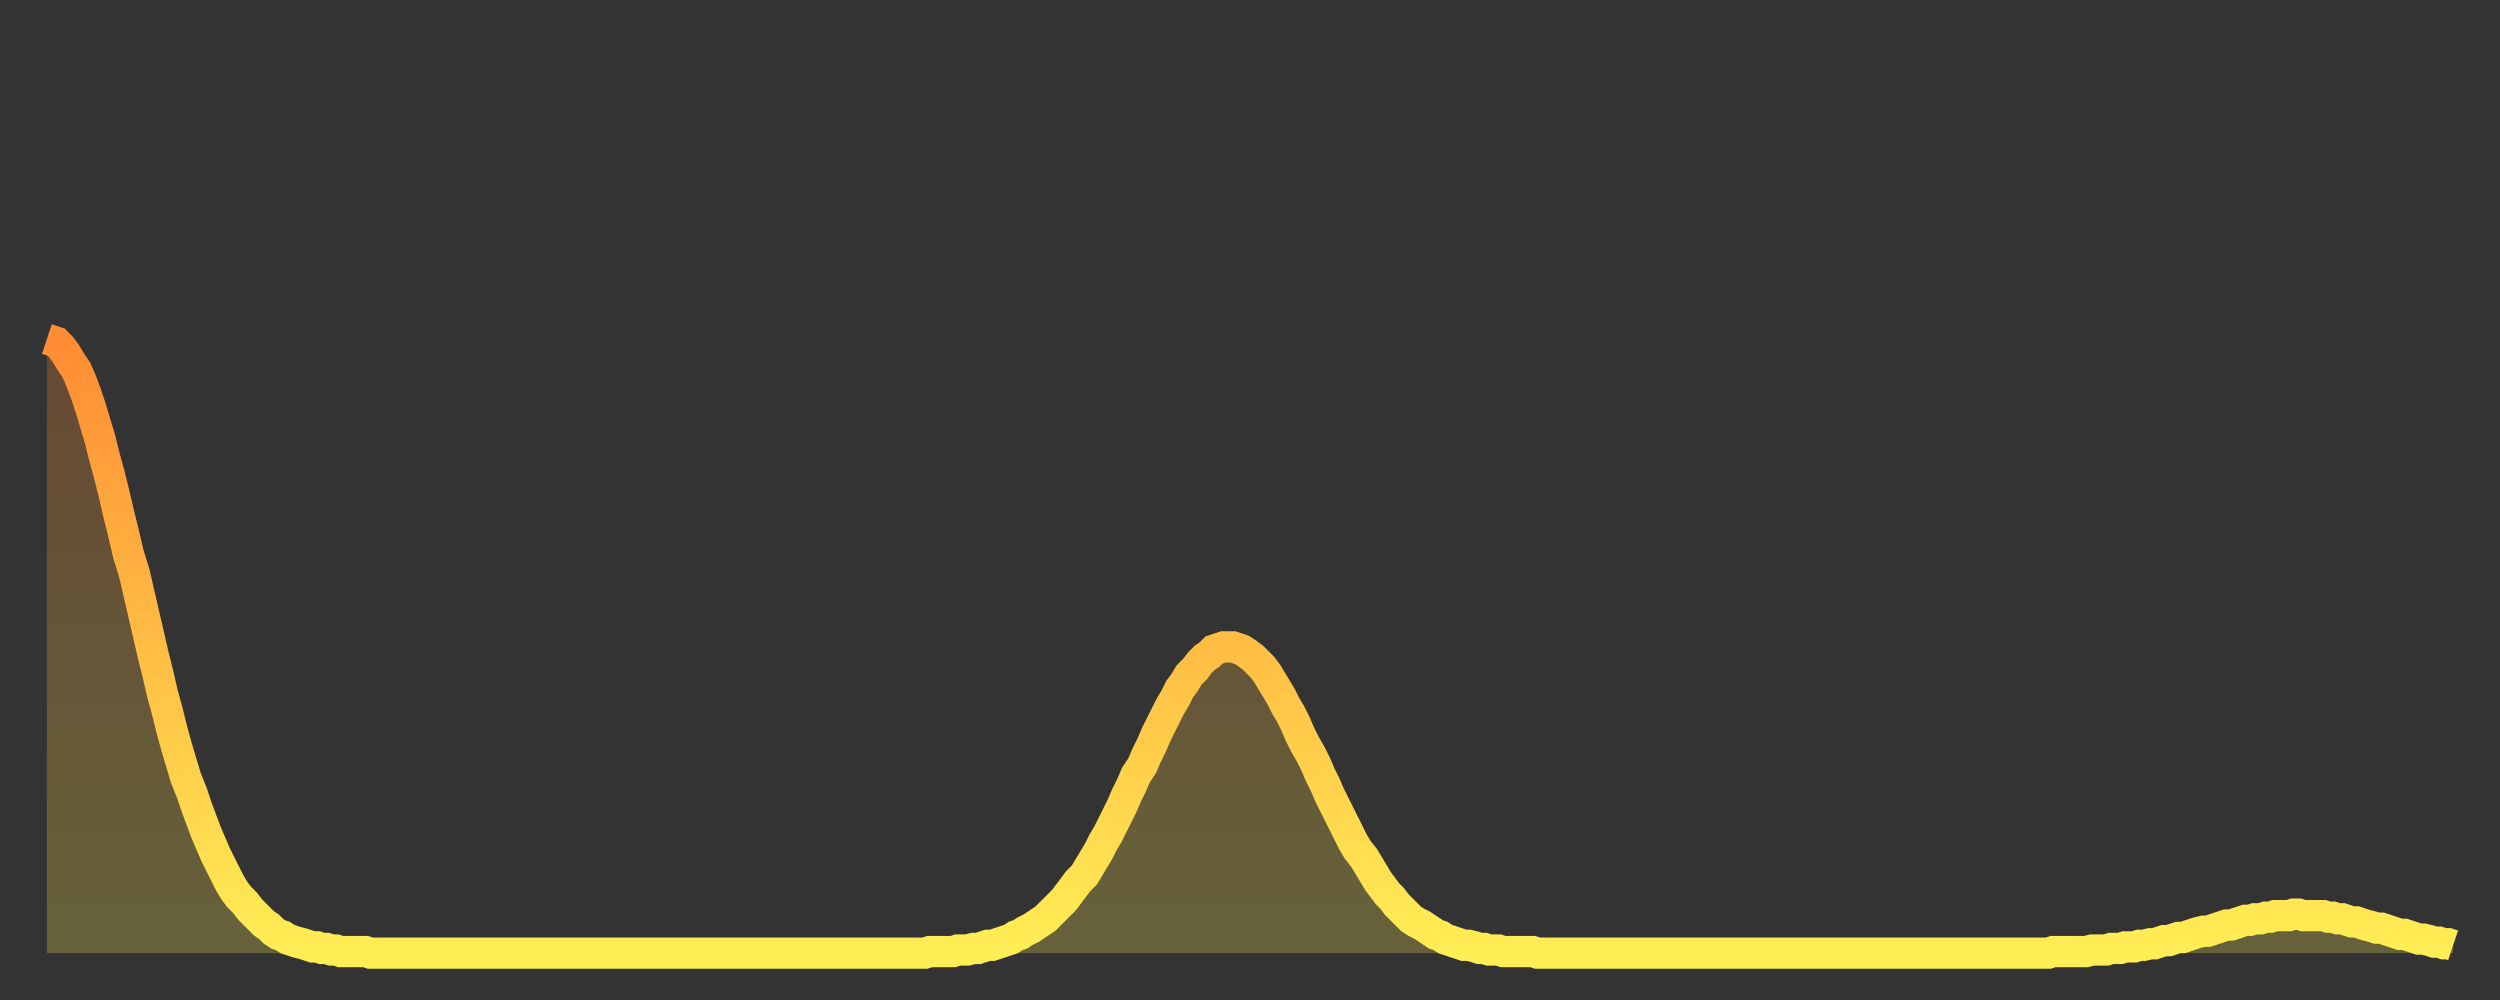
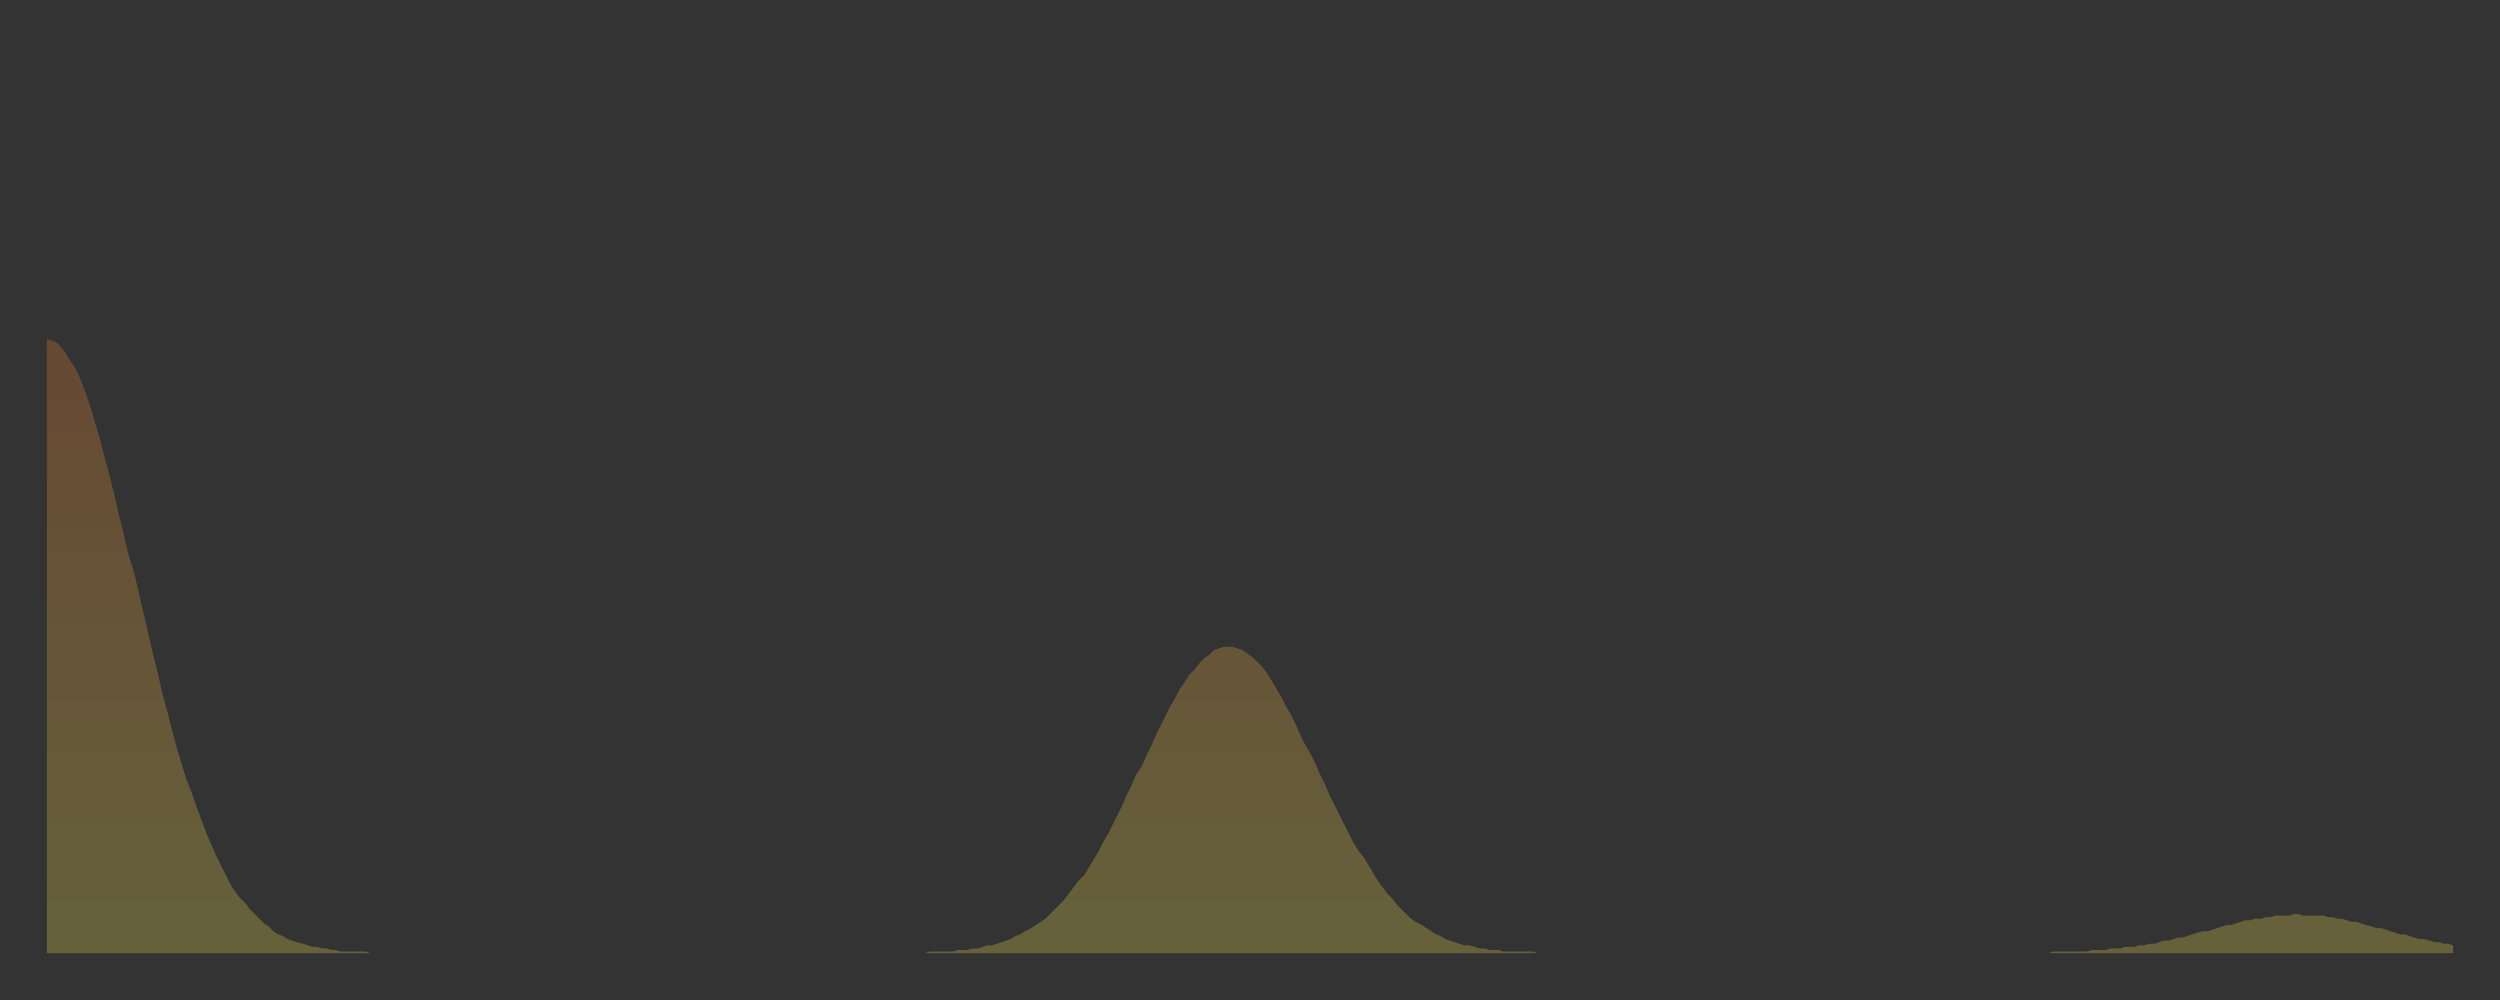
<svg xmlns="http://www.w3.org/2000/svg" baseProfile="full" height="64" version="1.1" width="160">
  <rect width="100%" height="100%" fill="#333333" stroke="none" />
  <defs>
    <linearGradient id="id7634" x1="0" x2="0" y1="0" y2="1">
      <stop offset="0%" stop-color="#ff8c34" />
      <stop offset="50%" stop-color="#ffbd44" />
      <stop offset="100%" stop-color="#ffee55" />
    </linearGradient>
  </defs>
  <g transform="translate(3,3)">
    <g>
-       <path d="M 0.0 18.7 0.3 18.8 0.6 18.9 0.9 19.2 1.2 19.6 1.5 20.1 1.9 20.7 2.2 21.4 2.5 22.2 2.8 23.1 3.1 24.1 3.4 25.1 3.7 26.3 4.0 27.4 4.3 28.6 4.6 29.9 4.9 31.1 5.2 32.4 5.6 33.7 5.9 35.0 6.2 36.3 6.5 37.6 6.8 38.9 7.1 40.1 7.4 41.4 7.7 42.5 8.0 43.7 8.3 44.8 8.6 45.8 8.9 46.8 9.3 47.8 9.6 48.7 9.9 49.5 10.2 50.3 10.5 51.0 10.8 51.7 11.1 52.3 11.4 52.9 11.7 53.5 12.0 54.0 12.3 54.4 12.7 54.8 13.0 55.2 13.3 55.5 13.6 55.8 13.9 56.1 14.2 56.3 14.5 56.6 14.8 56.8 15.1 56.9 15.4 57.1 15.7 57.2 16.0 57.3 16.4 57.4 16.7 57.5 17.0 57.6 17.3 57.6 17.6 57.7 17.9 57.7 18.2 57.8 18.5 57.8 18.8 57.9 19.1 57.9 19.4 57.9 19.8 57.9 20.1 57.9 20.4 57.9 20.7 58.0 21.0 58.0 21.3 58.0 21.6 58.0 21.9 58.0 22.2 58.0 22.5 58.0 22.8 58.0 23.1 58.0 23.5 58.0 23.8 58.0 24.1 58.0 24.4 58.0 24.7 58.0 25.0 58.0 25.3 58.0 25.6 58.0 25.9 58.0 26.2 58.0 26.5 58.0 26.8 58.0 27.2 58.0 27.5 58.0 27.8 58.0 28.1 58.0 28.4 58.0 28.7 58.0 29.0 58.0 29.3 58.0 29.6 58.0 29.9 58.0 30.2 58.0 30.6 58.0 30.9 58.0 31.2 58.0 31.5 58.0 31.8 58.0 32.1 58.0 32.4 58.0 32.7 58.0 33.0 58.0 33.3 58.0 33.6 58.0 33.9 58.0 34.3 58.0 34.6 58.0 34.9 58.0 35.2 58.0 35.5 58.0 35.8 58.0 36.1 58.0 36.4 58.0 36.7 58.0 37.0 58.0 37.3 58.0 37.7 58.0 38.0 58.0 38.3 58.0 38.6 58.0 38.9 58.0 39.2 58.0 39.5 58.0 39.8 58.0 40.1 58.0 40.4 58.0 40.7 58.0 41.0 58.0 41.4 58.0 41.7 58.0 42.0 58.0 42.3 58.0 42.6 58.0 42.9 58.0 43.2 58.0 43.5 58.0 43.8 58.0 44.1 58.0 44.4 58.0 44.7 58.0 45.1 58.0 45.4 58.0 45.7 58.0 46.0 58.0 46.3 58.0 46.6 58.0 46.9 58.0 47.2 58.0 47.5 58.0 47.8 58.0 48.1 58.0 48.5 58.0 48.8 58.0 49.1 58.0 49.4 58.0 49.7 58.0 50.0 58.0 50.3 58.0 50.6 58.0 50.9 58.0 51.2 58.0 51.5 58.0 51.8 58.0 52.2 58.0 52.5 58.0 52.8 58.0 53.1 58.0 53.4 58.0 53.7 58.0 54.0 58.0 54.3 58.0 54.6 58.0 54.9 58.0 55.2 58.0 55.6 58.0 55.9 58.0 56.2 58.0 56.5 57.9 56.8 57.9 57.1 57.9 57.4 57.9 57.7 57.9 58.0 57.9 58.3 57.8 58.6 57.8 58.9 57.8 59.3 57.7 59.6 57.7 59.9 57.6 60.2 57.5 60.5 57.5 60.8 57.4 61.1 57.3 61.4 57.2 61.7 57.1 62.0 56.9 62.3 56.8 62.6 56.6 63.0 56.4 63.3 56.2 63.6 56.0 63.9 55.8 64.2 55.5 64.5 55.2 64.8 54.9 65.1 54.6 65.4 54.2 65.7 53.8 66.0 53.4 66.4 53.0 66.7 52.5 67.0 52.0 67.3 51.5 67.6 50.9 67.9 50.4 68.2 49.8 68.5 49.2 68.8 48.6 69.1 47.9 69.4 47.3 69.7 46.6 70.1 46.0 70.4 45.3 70.7 44.7 71.0 44.0 71.3 43.4 71.6 42.8 71.9 42.2 72.2 41.7 72.5 41.1 72.8 40.7 73.1 40.2 73.5 39.8 73.8 39.4 74.1 39.1 74.4 38.9 74.7 38.6 75.0 38.5 75.3 38.4 75.6 38.4 75.9 38.4 76.2 38.5 76.5 38.6 76.8 38.8 77.2 39.1 77.5 39.4 77.8 39.7 78.1 40.1 78.4 40.6 78.7 41.1 79.0 41.6 79.3 42.2 79.6 42.7 79.9 43.3 80.2 44.0 80.5 44.6 80.9 45.3 81.2 45.9 81.5 46.6 81.8 47.2 82.1 47.9 82.4 48.5 82.7 49.1 83.0 49.7 83.3 50.3 83.6 50.9 83.9 51.4 84.3 51.9 84.6 52.4 84.9 52.9 85.2 53.4 85.5 53.8 85.8 54.2 86.1 54.5 86.4 54.9 86.7 55.2 87.0 55.5 87.3 55.8 87.6 56.0 88.0 56.2 88.3 56.4 88.6 56.6 88.9 56.8 89.2 56.9 89.5 57.1 89.8 57.2 90.1 57.3 90.4 57.4 90.7 57.5 91.0 57.5 91.4 57.6 91.7 57.7 92.0 57.7 92.3 57.8 92.6 57.8 92.9 57.8 93.2 57.9 93.5 57.9 93.8 57.9 94.1 57.9 94.4 57.9 94.7 57.9 95.1 57.9 95.4 58.0 95.7 58.0 96.0 58.0 96.3 58.0 96.6 58.0 96.9 58.0 97.2 58.0 97.5 58.0 97.8 58.0 98.1 58.0 98.4 58.0 98.8 58.0 99.1 58.0 99.4 58.0 99.7 58.0 100.0 58.0 100.3 58.0 100.6 58.0 100.9 58.0 101.2 58.0 101.5 58.0 101.8 58.0 102.2 58.0 102.5 58.0 102.8 58.0 103.1 58.0 103.4 58.0 103.7 58.0 104.0 58.0 104.3 58.0 104.6 58.0 104.9 58.0 105.2 58.0 105.5 58.0 105.9 58.0 106.2 58.0 106.5 58.0 106.8 58.0 107.1 58.0 107.4 58.0 107.7 58.0 108.0 58.0 108.3 58.0 108.6 58.0 108.9 58.0 109.3 58.0 109.6 58.0 109.9 58.0 110.2 58.0 110.5 58.0 110.8 58.0 111.1 58.0 111.4 58.0 111.7 58.0 112.0 58.0 112.3 58.0 112.6 58.0 113.0 58.0 113.3 58.0 113.6 58.0 113.9 58.0 114.2 58.0 114.5 58.0 114.8 58.0 115.1 58.0 115.4 58.0 115.7 58.0 116.0 58.0 116.3 58.0 116.7 58.0 117.0 58.0 117.3 58.0 117.6 58.0 117.9 58.0 118.2 58.0 118.5 58.0 118.8 58.0 119.1 58.0 119.4 58.0 119.7 58.0 120.1 58.0 120.4 58.0 120.7 58.0 121.0 58.0 121.3 58.0 121.6 58.0 121.9 58.0 122.2 58.0 122.5 58.0 122.8 58.0 123.1 58.0 123.4 58.0 123.8 58.0 124.1 58.0 124.4 58.0 124.7 58.0 125.0 58.0 125.3 58.0 125.6 58.0 125.9 58.0 126.2 58.0 126.5 58.0 126.8 58.0 127.2 58.0 127.5 58.0 127.8 58.0 128.1 58.0 128.4 57.9 128.7 57.9 129.0 57.9 129.3 57.9 129.6 57.9 129.9 57.9 130.2 57.9 130.5 57.9 130.9 57.8 131.2 57.8 131.5 57.8 131.8 57.8 132.1 57.7 132.4 57.7 132.7 57.7 133.0 57.6 133.3 57.6 133.6 57.6 133.9 57.5 134.2 57.5 134.6 57.4 134.9 57.4 135.2 57.3 135.5 57.2 135.8 57.2 136.1 57.1 136.4 57.0 136.7 57.0 137.0 56.9 137.3 56.8 137.6 56.7 138.0 56.6 138.3 56.6 138.6 56.5 138.9 56.4 139.2 56.3 139.5 56.2 139.8 56.2 140.1 56.1 140.4 56.0 140.7 55.9 141.0 55.9 141.3 55.8 141.7 55.8 142.0 55.7 142.3 55.7 142.6 55.6 142.9 55.6 143.2 55.6 143.5 55.6 143.8 55.5 144.1 55.5 144.4 55.6 144.7 55.6 145.1 55.6 145.4 55.6 145.7 55.6 146.0 55.7 146.3 55.7 146.6 55.8 146.9 55.8 147.2 55.9 147.5 56.0 147.8 56.0 148.1 56.1 148.4 56.2 148.8 56.3 149.1 56.4 149.4 56.4 149.7 56.5 150.0 56.6 150.3 56.7 150.6 56.8 150.9 56.8 151.2 56.9 151.5 57.0 151.8 57.1 152.1 57.1 152.5 57.2 152.8 57.3 153.1 57.3 153.4 57.4 153.7 57.4 154.0 57.5" fill="none" id="graph-curve" opacity="1" stroke="url(#id7634)" stroke-width="2" />
      <path d="M 0 58 L 0.0 18.7 0.3 18.8 0.6 18.9 0.9 19.2 1.2 19.6 1.5 20.1 1.9 20.7 2.2 21.4 2.5 22.2 2.8 23.1 3.1 24.1 3.4 25.1 3.7 26.3 4.0 27.4 4.3 28.6 4.6 29.9 4.9 31.1 5.2 32.4 5.6 33.7 5.9 35.0 6.2 36.3 6.5 37.6 6.8 38.9 7.1 40.1 7.4 41.4 7.7 42.5 8.0 43.7 8.3 44.8 8.6 45.8 8.9 46.8 9.3 47.8 9.6 48.7 9.9 49.5 10.2 50.3 10.5 51.0 10.8 51.7 11.1 52.3 11.4 52.9 11.7 53.5 12.0 54.0 12.3 54.4 12.7 54.8 13.0 55.2 13.3 55.5 13.6 55.8 13.9 56.1 14.2 56.3 14.5 56.6 14.8 56.8 15.1 56.9 15.4 57.1 15.7 57.2 16.0 57.3 16.4 57.4 16.7 57.5 17.0 57.6 17.3 57.6 17.6 57.7 17.9 57.7 18.2 57.8 18.5 57.8 18.8 57.9 19.1 57.9 19.4 57.9 19.8 57.9 20.1 57.9 20.4 57.9 20.7 58.0 21.0 58.0 21.3 58.0 21.6 58.0 21.9 58.0 22.2 58.0 22.5 58.0 22.8 58.0 23.1 58.0 23.5 58.0 23.8 58.0 24.1 58.0 24.4 58.0 24.7 58.0 25.0 58.0 25.3 58.0 25.6 58.0 25.9 58.0 26.2 58.0 26.5 58.0 26.8 58.0 27.2 58.0 27.5 58.0 27.8 58.0 28.1 58.0 28.4 58.0 28.7 58.0 29.0 58.0 29.3 58.0 29.6 58.0 29.9 58.0 30.2 58.0 30.6 58.0 30.9 58.0 31.2 58.0 31.5 58.0 31.8 58.0 32.1 58.0 32.4 58.0 32.7 58.0 33.0 58.0 33.3 58.0 33.6 58.0 33.9 58.0 34.3 58.0 34.6 58.0 34.9 58.0 35.2 58.0 35.5 58.0 35.8 58.0 36.1 58.0 36.4 58.0 36.7 58.0 37.0 58.0 37.3 58.0 37.7 58.0 38.0 58.0 38.3 58.0 38.6 58.0 38.9 58.0 39.2 58.0 39.5 58.0 39.8 58.0 40.1 58.0 40.4 58.0 40.7 58.0 41.0 58.0 41.4 58.0 41.7 58.0 42.0 58.0 42.3 58.0 42.6 58.0 42.9 58.0 43.2 58.0 43.5 58.0 43.8 58.0 44.1 58.0 44.4 58.0 44.7 58.0 45.1 58.0 45.4 58.0 45.7 58.0 46.0 58.0 46.3 58.0 46.6 58.0 46.9 58.0 47.2 58.0 47.5 58.0 47.8 58.0 48.1 58.0 48.5 58.0 48.8 58.0 49.1 58.0 49.4 58.0 49.7 58.0 50.0 58.0 50.3 58.0 50.6 58.0 50.9 58.0 51.2 58.0 51.5 58.0 51.8 58.0 52.2 58.0 52.5 58.0 52.8 58.0 53.1 58.0 53.4 58.0 53.7 58.0 54.0 58.0 54.3 58.0 54.6 58.0 54.9 58.0 55.2 58.0 55.6 58.0 55.9 58.0 56.2 58.0 56.5 57.9 56.8 57.9 57.1 57.9 57.4 57.9 57.7 57.9 58.0 57.9 58.3 57.8 58.6 57.8 58.9 57.8 59.3 57.7 59.6 57.7 59.9 57.6 60.2 57.5 60.5 57.5 60.8 57.4 61.1 57.3 61.4 57.2 61.7 57.1 62.0 56.9 62.3 56.8 62.6 56.6 63.0 56.4 63.3 56.2 63.6 56.0 63.9 55.8 64.2 55.5 64.5 55.2 64.8 54.9 65.1 54.6 65.4 54.2 65.7 53.8 66.0 53.4 66.4 53.0 66.7 52.5 67.0 52.0 67.3 51.5 67.6 50.9 67.9 50.4 68.2 49.8 68.5 49.2 68.8 48.6 69.1 47.9 69.4 47.3 69.7 46.6 70.1 46.0 70.4 45.3 70.7 44.7 71.0 44.0 71.3 43.4 71.6 42.8 71.9 42.2 72.2 41.7 72.5 41.1 72.8 40.7 73.1 40.2 73.5 39.8 73.8 39.4 74.1 39.1 74.4 38.9 74.7 38.6 75.0 38.5 75.3 38.4 75.6 38.4 75.9 38.4 76.2 38.5 76.5 38.6 76.8 38.8 77.2 39.1 77.5 39.4 77.8 39.7 78.1 40.1 78.4 40.6 78.7 41.1 79.0 41.6 79.3 42.2 79.6 42.7 79.9 43.3 80.2 44.0 80.5 44.6 80.9 45.3 81.2 45.9 81.5 46.6 81.8 47.2 82.1 47.9 82.4 48.5 82.7 49.1 83.0 49.7 83.3 50.3 83.6 50.9 83.9 51.4 84.3 51.9 84.6 52.4 84.9 52.9 85.2 53.4 85.5 53.8 85.8 54.2 86.1 54.5 86.4 54.9 86.7 55.2 87.0 55.5 87.3 55.8 87.6 56.0 88.0 56.2 88.3 56.4 88.6 56.6 88.9 56.8 89.2 56.9 89.5 57.1 89.8 57.2 90.1 57.3 90.4 57.4 90.7 57.5 91.0 57.5 91.4 57.6 91.7 57.7 92.0 57.7 92.3 57.8 92.6 57.8 92.9 57.8 93.2 57.9 93.5 57.9 93.8 57.9 94.1 57.9 94.4 57.9 94.7 57.9 95.1 57.9 95.4 58.0 95.7 58.0 96.0 58.0 96.3 58.0 96.6 58.0 96.9 58.0 97.2 58.0 97.5 58.0 97.8 58.0 98.1 58.0 98.4 58.0 98.8 58.0 99.1 58.0 99.4 58.0 99.7 58.0 100.0 58.0 100.3 58.0 100.6 58.0 100.9 58.0 101.2 58.0 101.5 58.0 101.8 58.0 102.2 58.0 102.5 58.0 102.8 58.0 103.1 58.0 103.4 58.0 103.7 58.0 104.0 58.0 104.3 58.0 104.6 58.0 104.9 58.0 105.2 58.0 105.5 58.0 105.9 58.0 106.2 58.0 106.5 58.0 106.8 58.0 107.1 58.0 107.4 58.0 107.7 58.0 108.0 58.0 108.3 58.0 108.6 58.0 108.9 58.0 109.3 58.0 109.6 58.0 109.9 58.0 110.2 58.0 110.5 58.0 110.8 58.0 111.1 58.0 111.4 58.0 111.7 58.0 112.0 58.0 112.3 58.0 112.6 58.0 113.0 58.0 113.3 58.0 113.6 58.0 113.9 58.0 114.2 58.0 114.5 58.0 114.8 58.0 115.1 58.0 115.4 58.0 115.7 58.0 116.0 58.0 116.3 58.0 116.7 58.0 117.0 58.0 117.3 58.0 117.6 58.0 117.9 58.0 118.2 58.0 118.5 58.0 118.8 58.0 119.1 58.0 119.4 58.0 119.7 58.0 120.1 58.0 120.4 58.0 120.7 58.0 121.0 58.0 121.3 58.0 121.6 58.0 121.9 58.0 122.2 58.0 122.5 58.0 122.8 58.0 123.1 58.0 123.4 58.0 123.8 58.0 124.1 58.0 124.4 58.0 124.7 58.0 125.0 58.0 125.3 58.0 125.6 58.0 125.9 58.0 126.2 58.0 126.5 58.0 126.8 58.0 127.2 58.0 127.5 58.0 127.8 58.0 128.1 58.0 128.4 57.9 128.7 57.9 129.0 57.9 129.3 57.9 129.6 57.9 129.9 57.9 130.2 57.9 130.5 57.9 130.9 57.8 131.2 57.8 131.5 57.8 131.8 57.8 132.1 57.7 132.4 57.7 132.7 57.7 133.0 57.6 133.3 57.6 133.6 57.6 133.9 57.5 134.2 57.5 134.6 57.4 134.9 57.4 135.2 57.3 135.5 57.2 135.8 57.2 136.1 57.1 136.4 57.0 136.7 57.0 137.0 56.9 137.3 56.8 137.6 56.7 138.0 56.6 138.3 56.6 138.6 56.5 138.9 56.4 139.2 56.3 139.5 56.2 139.8 56.2 140.1 56.1 140.4 56.0 140.7 55.9 141.0 55.9 141.3 55.8 141.7 55.8 142.0 55.7 142.3 55.7 142.6 55.6 142.9 55.6 143.2 55.6 143.5 55.6 143.8 55.5 144.1 55.5 144.4 55.6 144.7 55.6 145.1 55.6 145.4 55.6 145.7 55.6 146.0 55.7 146.3 55.7 146.6 55.8 146.9 55.8 147.2 55.9 147.5 56.0 147.8 56.0 148.1 56.1 148.4 56.2 148.8 56.3 149.1 56.4 149.4 56.4 149.7 56.5 150.0 56.6 150.3 56.7 150.6 56.8 150.9 56.8 151.2 56.9 151.5 57.0 151.8 57.1 152.1 57.1 152.5 57.2 152.8 57.3 153.1 57.3 153.4 57.4 153.7 57.4 154.0 57.5 154 58" fill="url(#id7634)" fill-opacity=".25" id="graph-shadow" />
    </g>
  </g>
</svg>